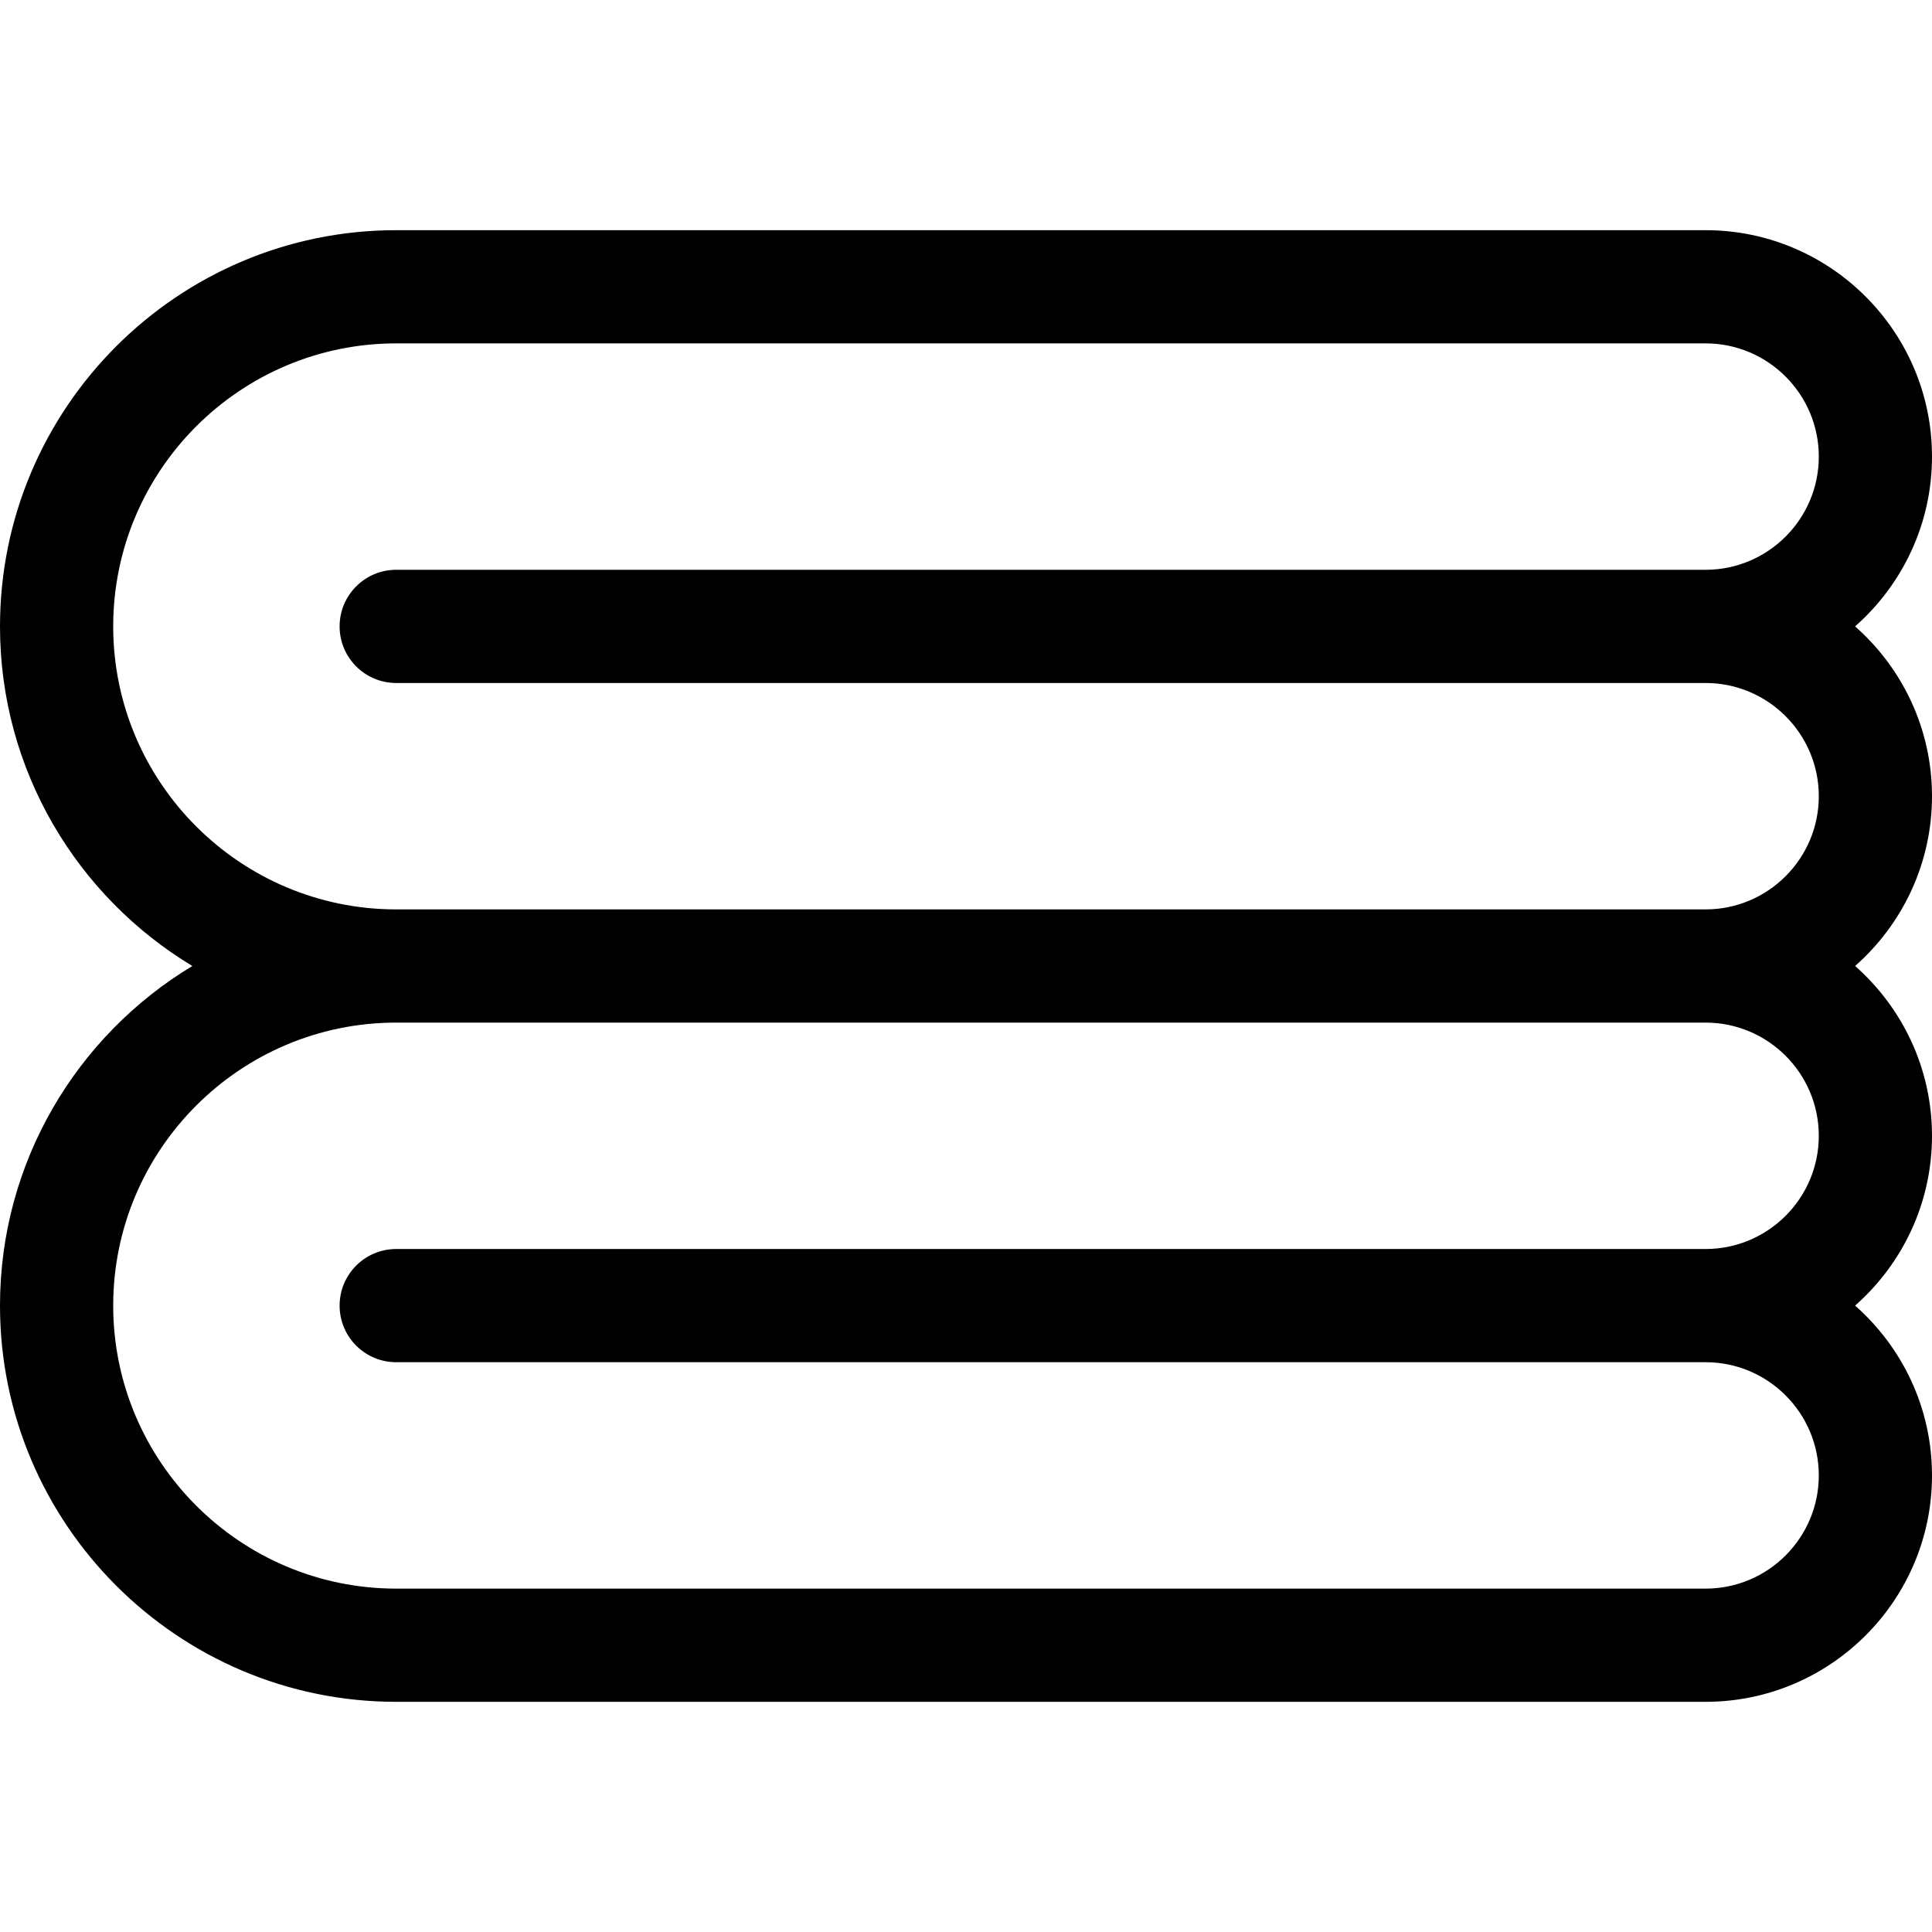
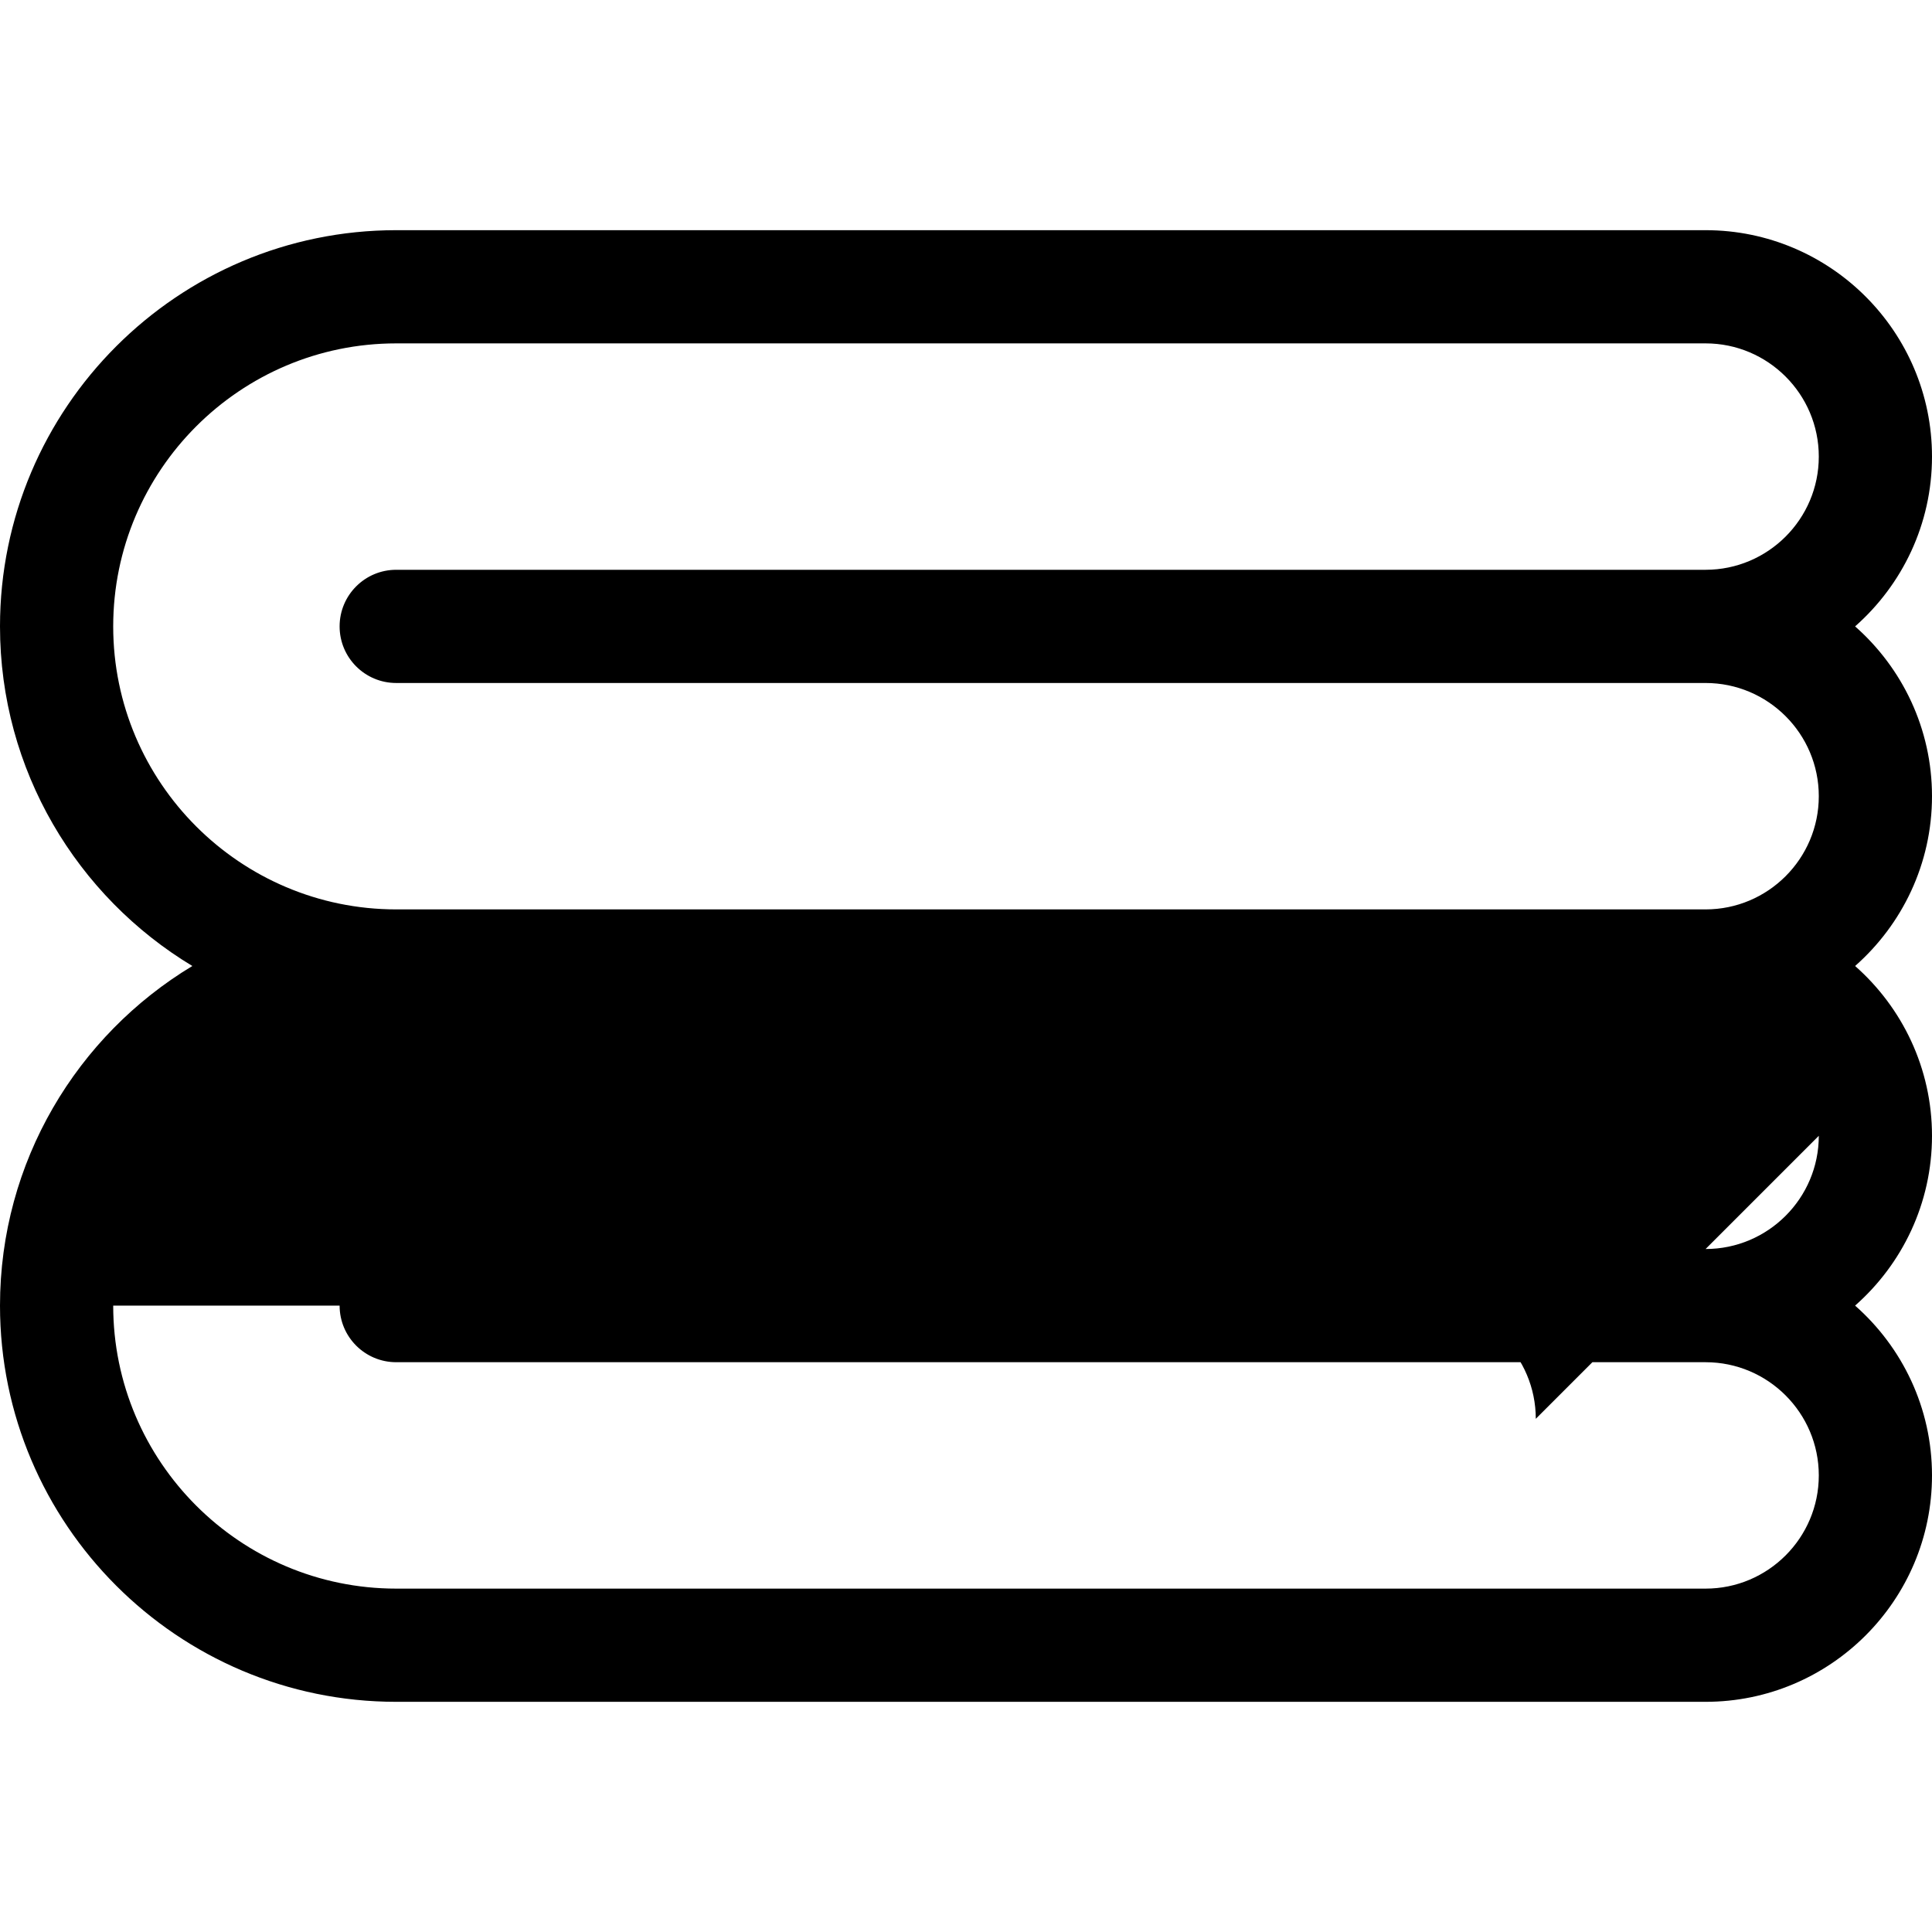
<svg xmlns="http://www.w3.org/2000/svg" viewBox="0 -61 512 512">
-   <path d="M512 150c0-17.906-7.895-33.996-20.379-45C504.105 93.996 512 77.906 512 60c0-33.086-26.914-60-60-60H105C47.102 0 0 47.102 0 105c0 38.152 20.453 71.61 50.973 90C20.453 213.39 0 246.848 0 285c0 57.898 47.102 105 105 105h347c33.086 0 60-26.914 60-60 0-17.906-7.895-33.996-20.379-45C504.105 273.996 512 257.906 512 240s-7.895-33.996-20.379-45C504.105 183.996 512 167.906 512 150zm-30 90c0 16.543-13.457 30-30 30H105c-8.285 0-15 6.715-15 15s6.715 15 15 15h347c16.543 0 30 13.457 30 30s-13.457 30-30 30H105c-41.355 0-75-33.645-75-75s33.645-75 75-75h347c16.543 0 30 13.457 30 30zm-377-60c-41.355 0-75-33.645-75-75s33.645-75 75-75h347c16.543 0 30 13.457 30 30s-13.457 30-30 30H105c-8.285 0-15 6.715-15 15s6.715 15 15 15h347c16.543 0 30 13.457 30 30s-13.457 30-30 30zm0 0" />
+   <path d="M512 150c0-17.906-7.895-33.996-20.379-45C504.105 93.996 512 77.906 512 60c0-33.086-26.914-60-60-60H105C47.102 0 0 47.102 0 105c0 38.152 20.453 71.61 50.973 90C20.453 213.39 0 246.848 0 285c0 57.898 47.102 105 105 105h347c33.086 0 60-26.914 60-60 0-17.906-7.895-33.996-20.379-45C504.105 273.996 512 257.906 512 240s-7.895-33.996-20.379-45C504.105 183.996 512 167.906 512 150zm-30 90c0 16.543-13.457 30-30 30H105c-8.285 0-15 6.715-15 15s6.715 15 15 15h347c16.543 0 30 13.457 30 30s-13.457 30-30 30H105c-41.355 0-75-33.645-75-75h347c16.543 0 30 13.457 30 30zm-377-60c-41.355 0-75-33.645-75-75s33.645-75 75-75h347c16.543 0 30 13.457 30 30s-13.457 30-30 30H105c-8.285 0-15 6.715-15 15s6.715 15 15 15h347c16.543 0 30 13.457 30 30s-13.457 30-30 30zm0 0" />
</svg>